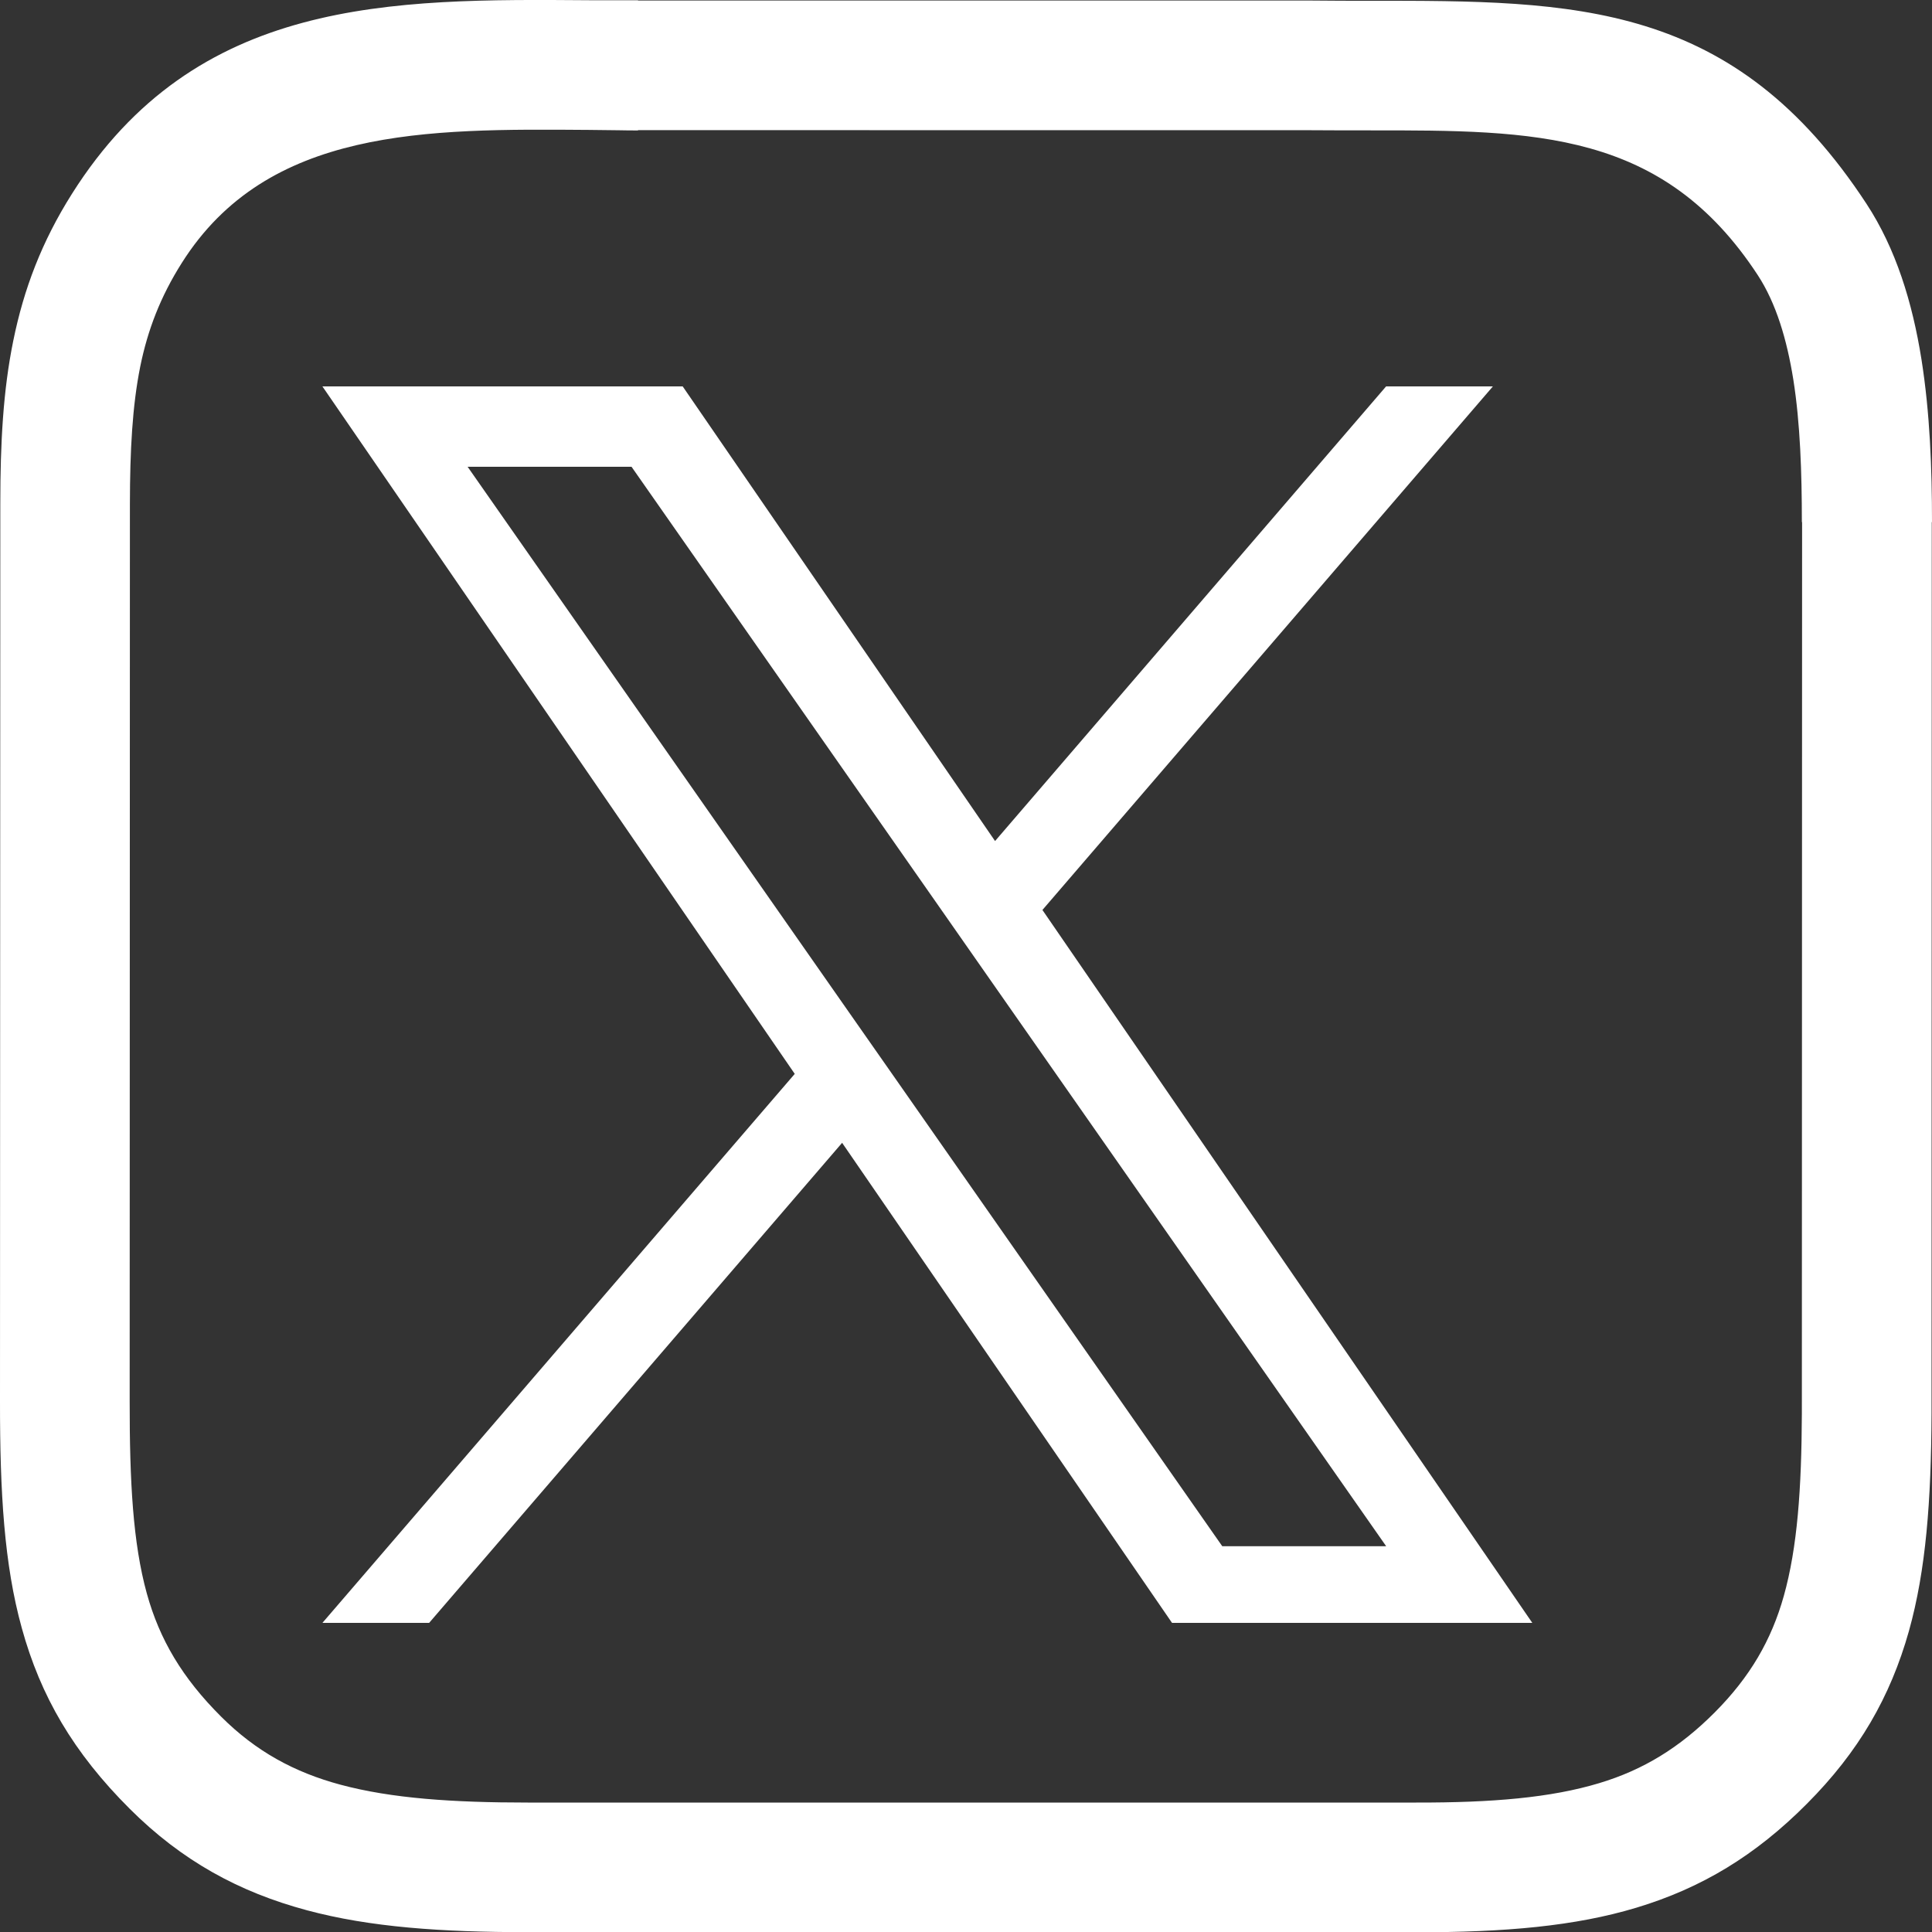
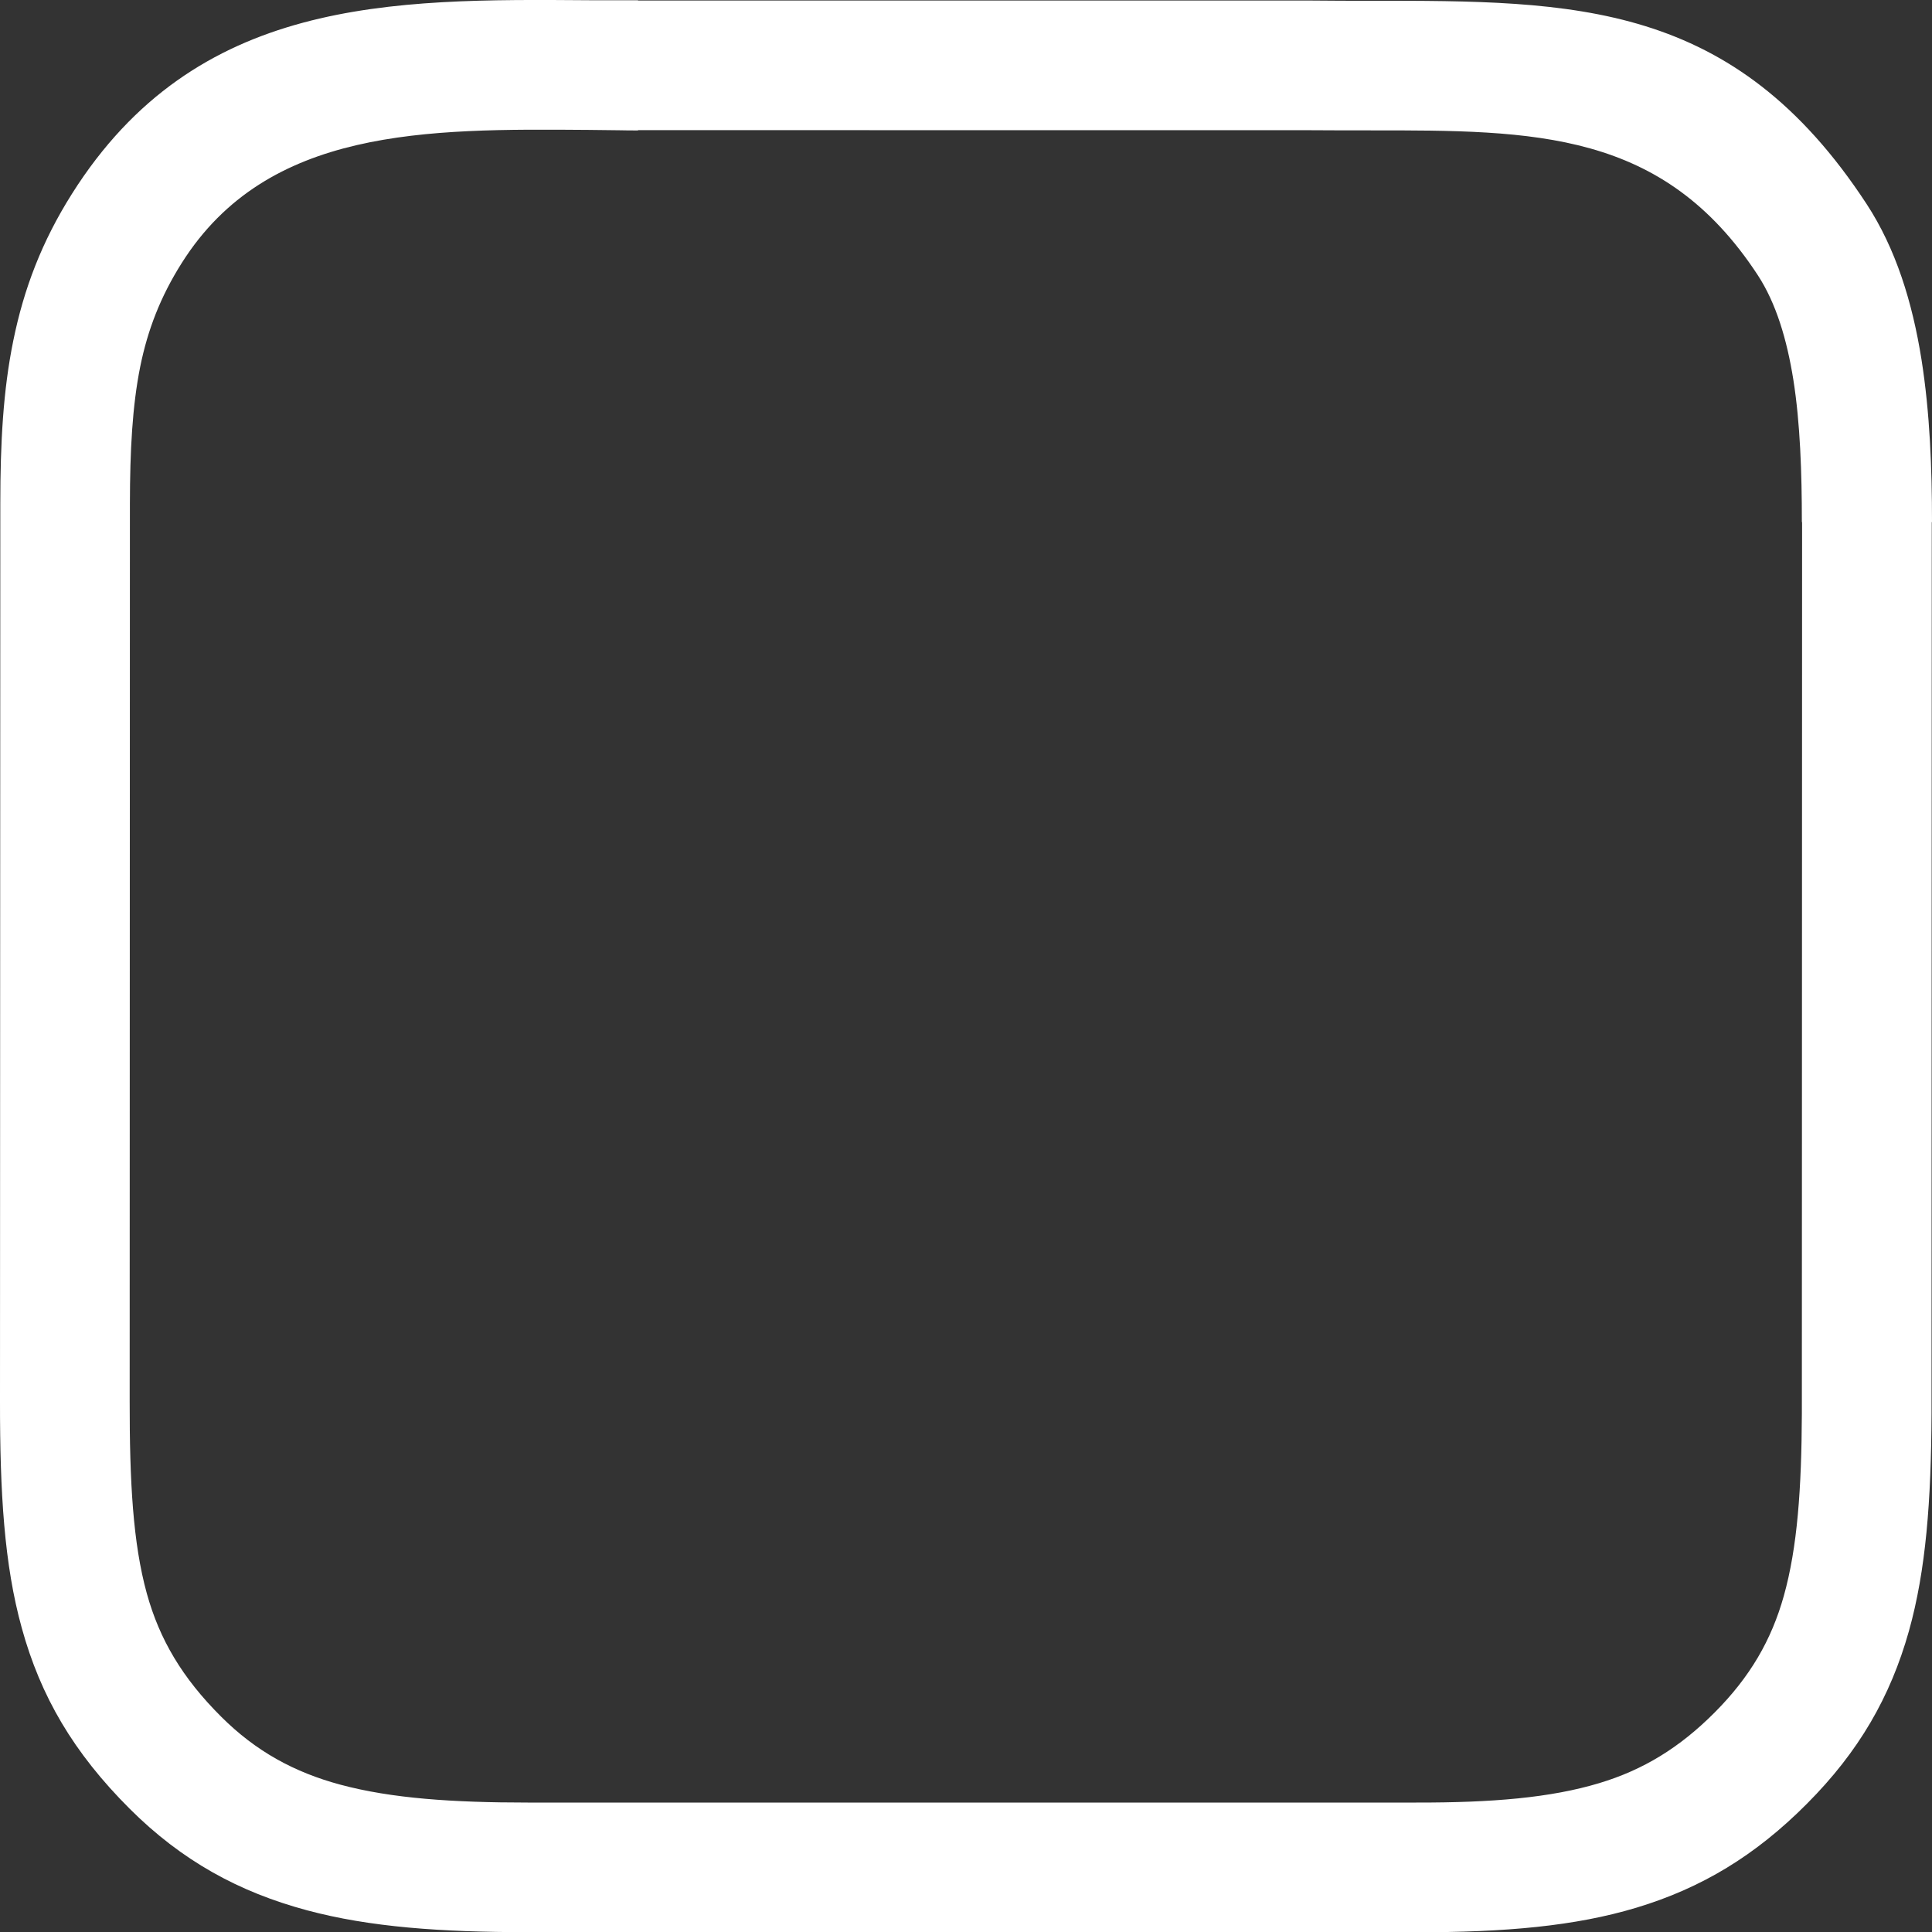
<svg xmlns="http://www.w3.org/2000/svg" width="25" height="25" viewBox="0 0 25 25" fill="none">
  <rect x="0" y="0" width="25" height="25" fill="#333333" stroke="none" />
  <path d="M18.326 23.325C19.306 23.327 20.067 23.263 20.693 23.074C21.262 22.903 21.733 22.616 22.189 22.158C22.647 21.698 22.922 21.222 23.082 20.653C23.259 20.023 23.312 19.26 23.316 18.29L23.319 6.756H23.316C23.316 6.12 23.295 5.478 23.206 4.915C23.123 4.395 22.983 3.924 22.746 3.561C21.519 1.686 19.863 1.686 17.725 1.687C17.479 1.687 17.227 1.687 16.972 1.685L8.256 1.684V1.688C8.037 1.688 8.047 1.684 7.618 1.681C5.518 1.665 3.458 1.65 2.352 3.403C2.076 3.839 1.911 4.27 1.815 4.742C1.712 5.253 1.682 5.831 1.681 6.518L1.678 18.134C1.677 19.173 1.72 19.969 1.9 20.62C2.064 21.212 2.356 21.71 2.863 22.215C3.312 22.663 3.81 22.934 4.406 23.094C5.069 23.272 5.861 23.325 6.829 23.325L18.326 23.325ZM21.173 24.686C20.383 24.924 19.474 25.005 18.326 25.003L6.829 25.002C5.713 25.002 4.787 24.938 3.972 24.719C3.092 24.483 2.352 24.078 1.679 23.406C0.95 22.679 0.525 21.949 0.282 21.067C0.054 20.244 -0.001 19.317 4.43638e-06 18.134L0.004 6.518C0.004 5.728 0.041 5.05 0.171 4.413C0.308 3.737 0.542 3.124 0.931 2.508C2.536 -0.035 5.056 -0.016 7.625 0.003L8.256 0.003V0.007L16.985 0.007C17.239 0.01 17.485 0.01 17.725 0.01C20.378 0.009 22.432 0.008 24.154 2.64C24.532 3.218 24.746 3.911 24.864 4.652C24.974 5.35 25 6.066 25 6.756H24.997L24.994 18.296C24.989 19.417 24.923 20.315 24.701 21.107C24.461 21.958 24.055 22.665 23.38 23.342C22.715 24.01 22.02 24.431 21.173 24.686Z" fill="white" />
  <g clip-path="url(#clip0_3572_251)">
    <path d="M13.489 11.775L19.318 5H17.936L12.876 10.883L8.834 5H4.172L10.284 13.896L4.172 21H5.553L10.897 14.788L15.166 21H19.828L13.489 11.775H13.489ZM11.598 13.974L10.978 13.088L6.051 6.04H8.172L12.149 11.728L12.768 12.614L17.937 20.008H15.816L11.598 13.974V13.974Z" fill="white" />
  </g>
  <defs>
    <clipPath id="clip0_3572_251">
-       <rect width="16" height="16" fill="white" transform="translate(4 5)" />
-     </clipPath>
+       </clipPath>
  </defs>
</svg>